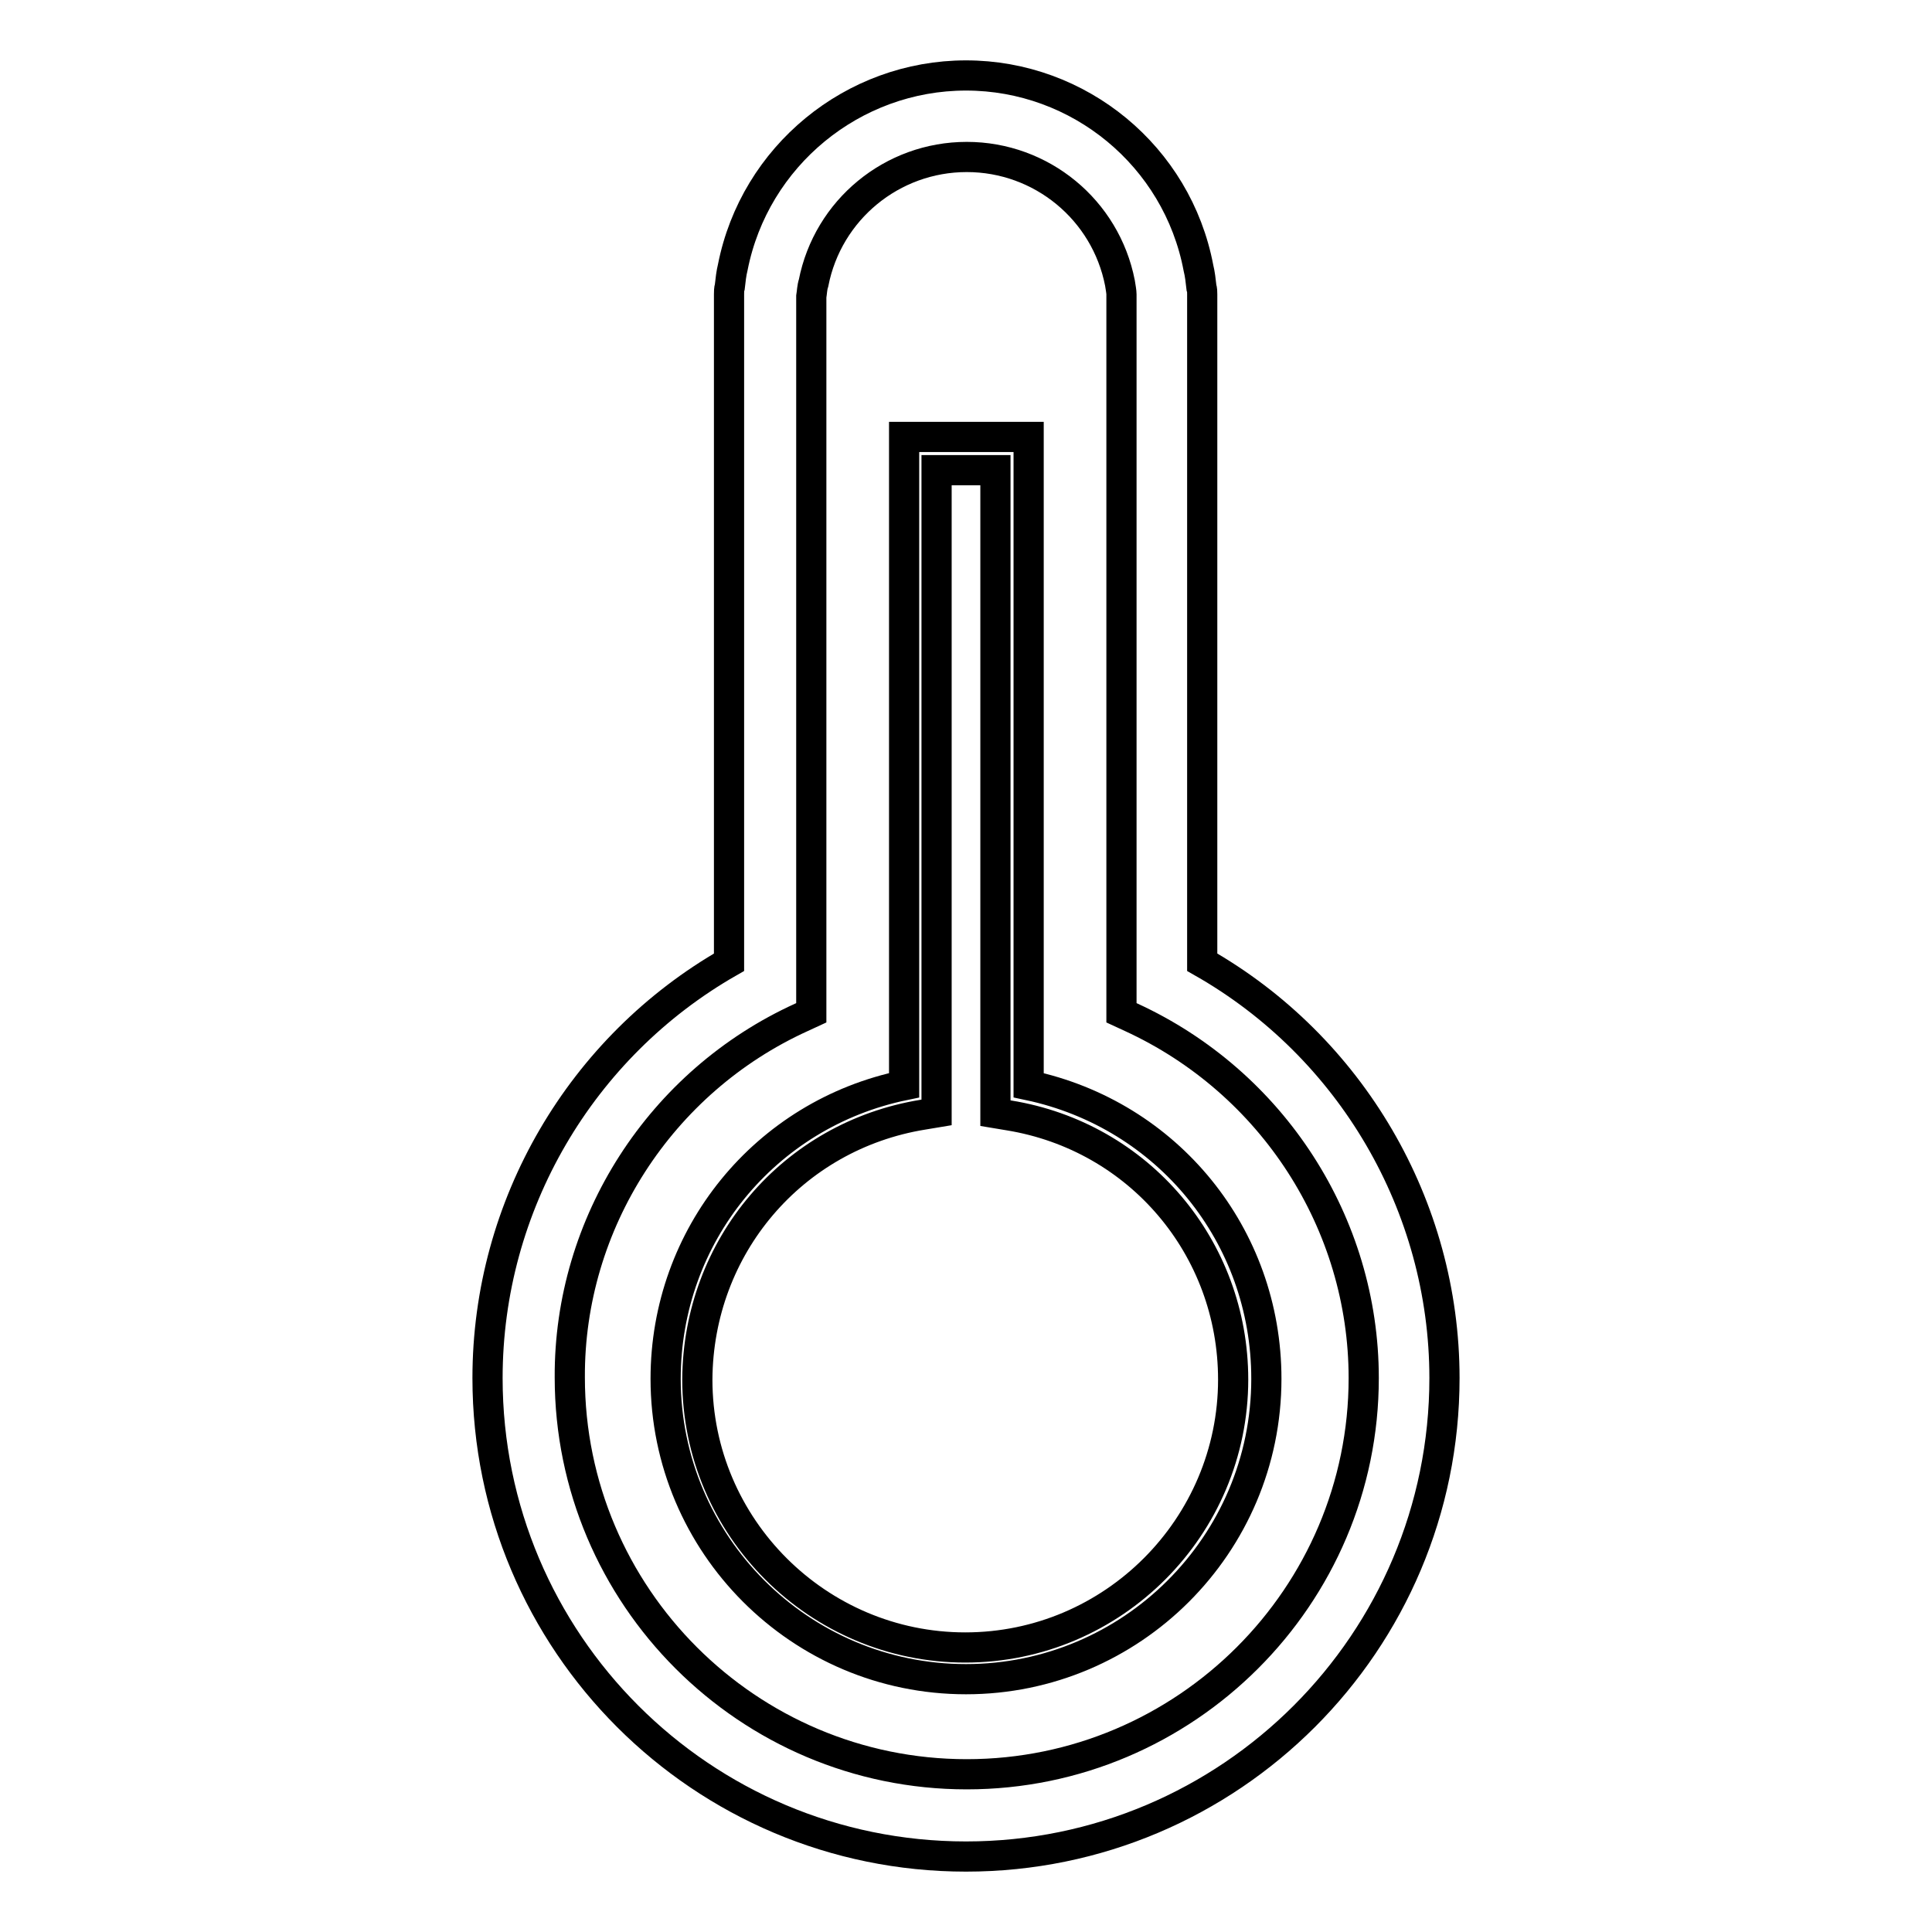
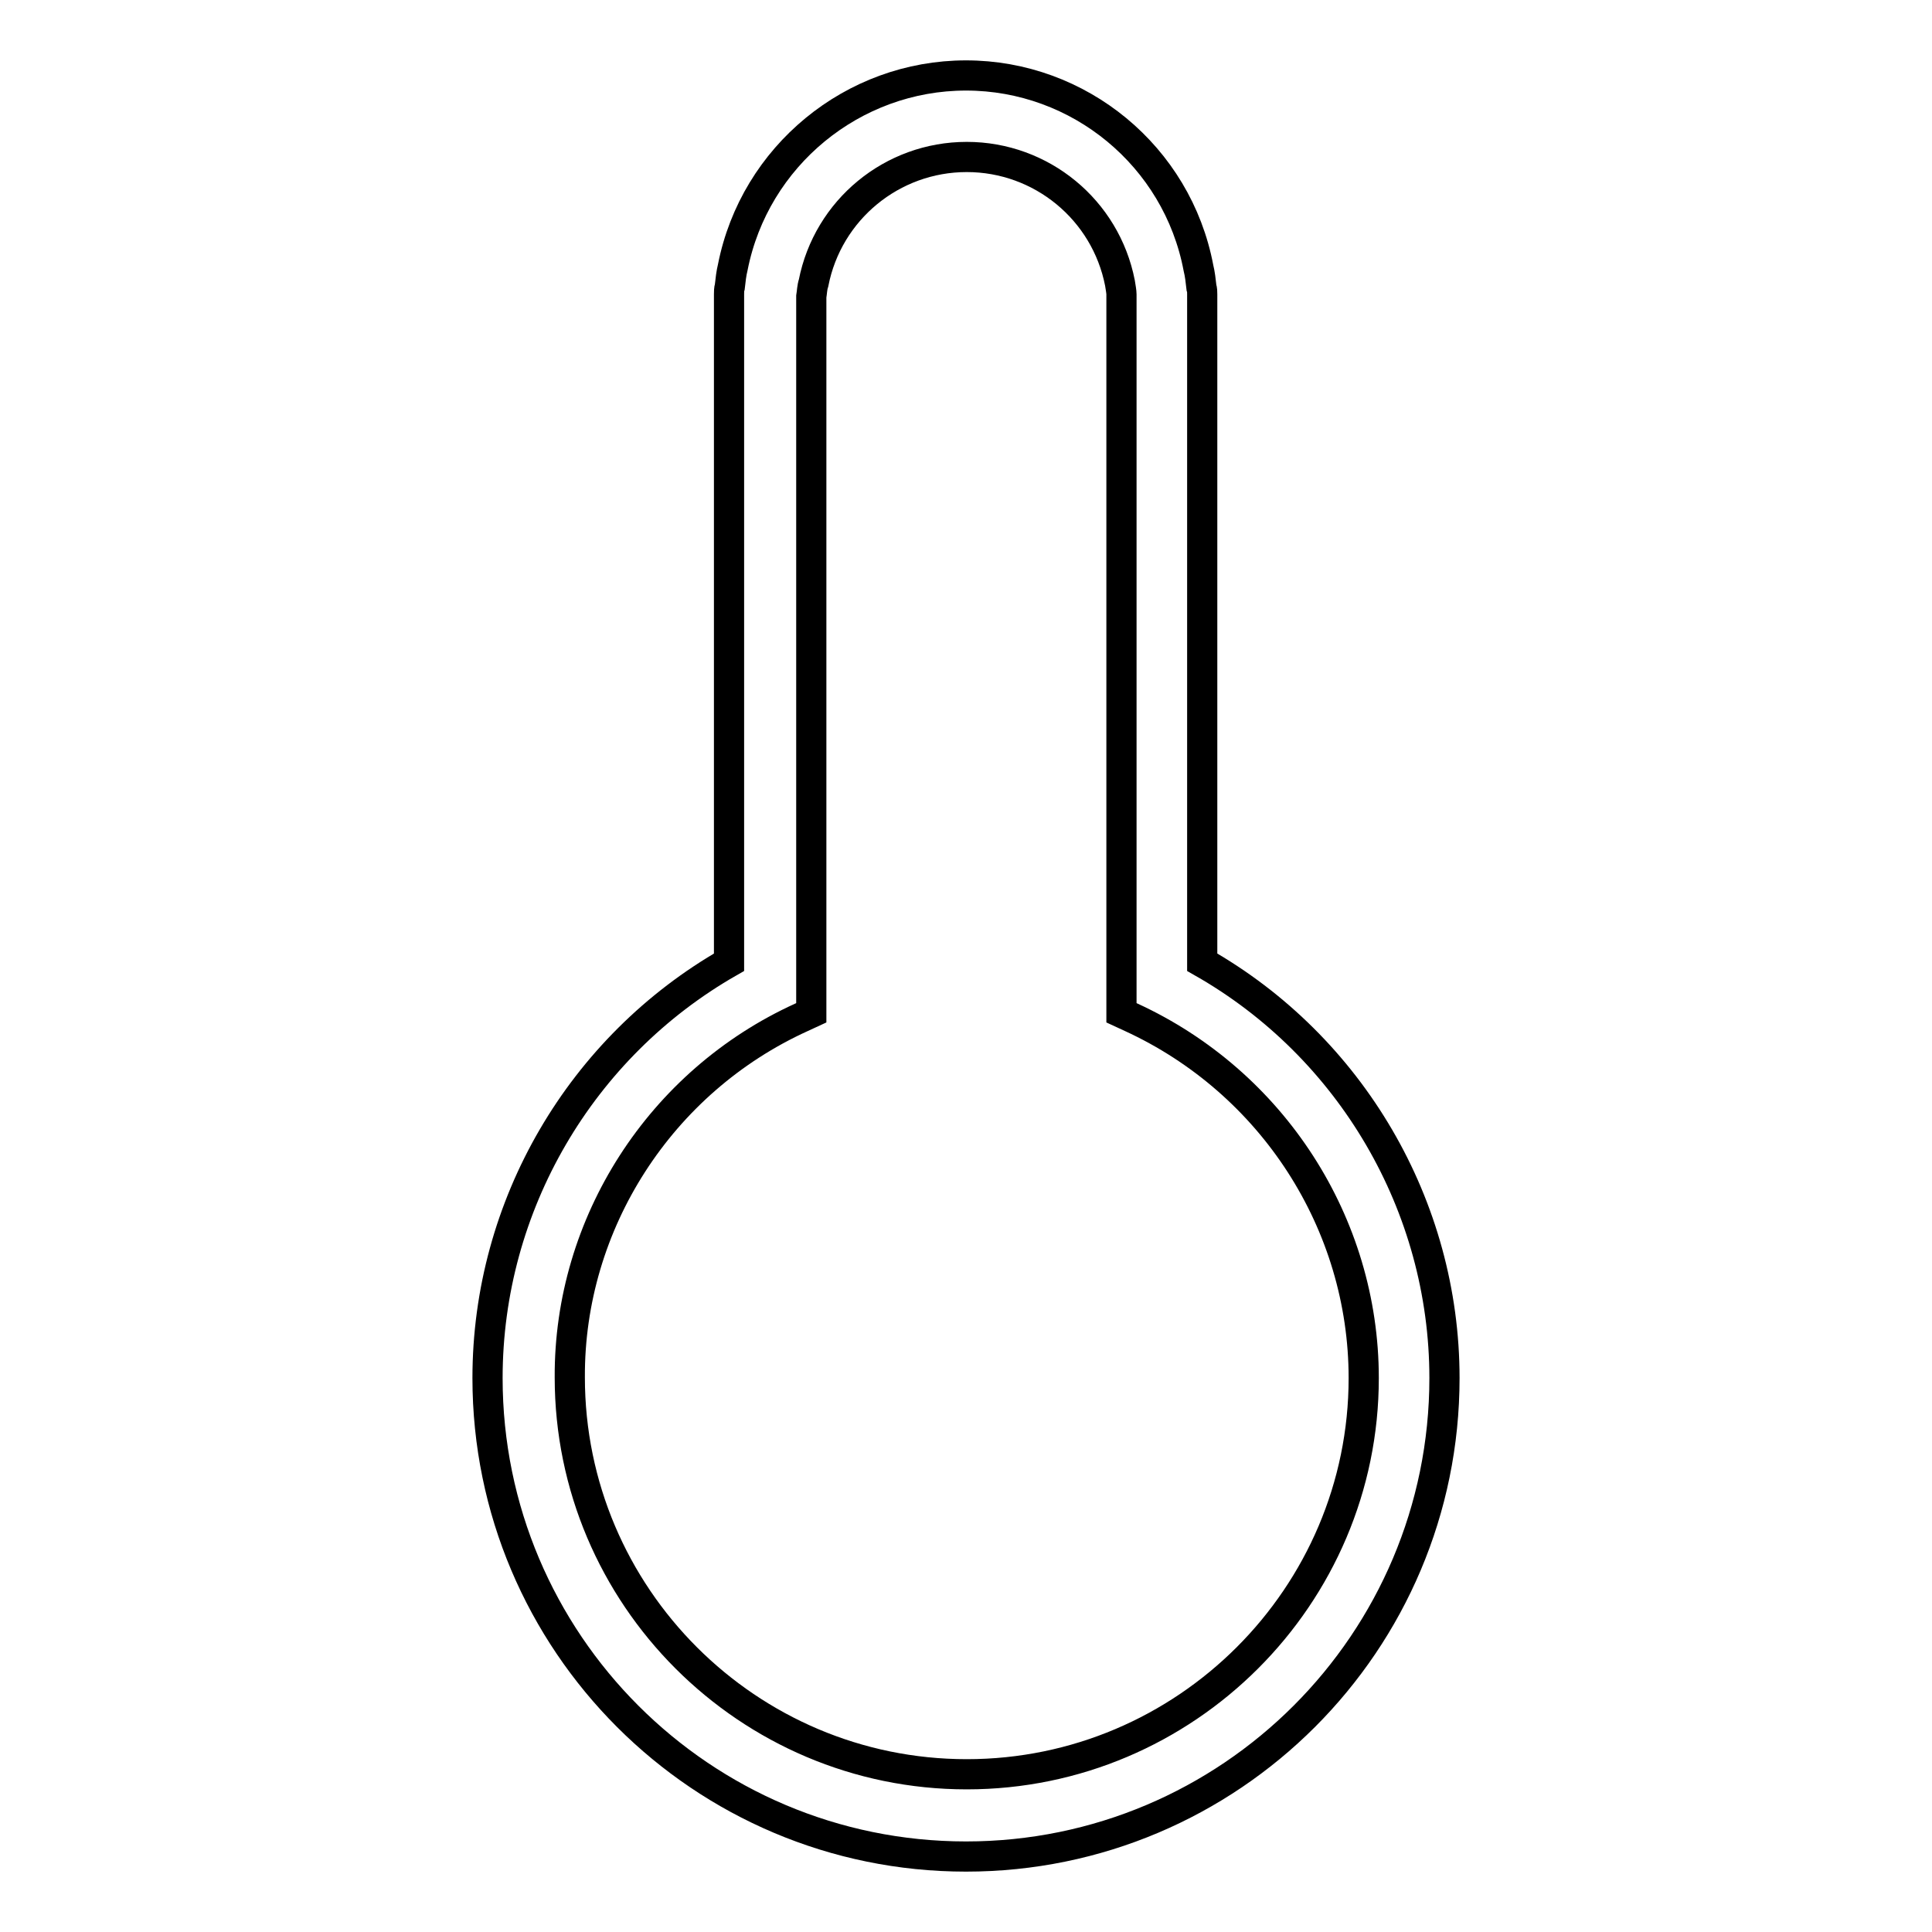
<svg xmlns="http://www.w3.org/2000/svg" version="1.1" x="0px" y="0px" viewBox="0 0 256 256" enable-background="new 0 0 256 256" xml:space="preserve">
  <g>
-     <path stroke-width="4" fill-opacity="0" stroke="#000000" d="M128,222.5c21.9,0,39.8-17.8,39.8-39.8c0-19-13.1-35-31.5-38.9V57.9h-16.5v85.9 c-18.4,3.8-31.6,19.9-31.6,38.9C88.2,204.6,106,222.5,128,222.5z M122.3,147.7l1.8-0.3V62.3h7.8v85.2l1.8,0.3 c17.2,2.8,29.7,17.5,29.7,35c0,19.5-15.9,35.5-35.5,35.5c-19.5,0-35.5-15.9-35.5-35.5C92.5,165.2,105,150.5,122.3,147.7z" />
    <path stroke-width="4" fill-opacity="0" stroke="#000000" d="M128,246c35,0,63.4-28.4,63.4-63.4c0-22.8-12.4-43.9-32.1-55.1V39c0-0.3,0-0.6-0.1-0.9 c-0.1-0.9-0.2-1.8-0.4-2.6C156,20.7,143,10,128,10s-28,10.7-30.9,25.4c-0.2,0.8-0.3,1.7-0.4,2.6c-0.1,0.3-0.1,0.7-0.1,1v88.5 c-19.6,11.2-32,32.2-32,55.1C64.6,217.6,93,246,128,246z M106.2,134.8l1.3-0.6V46.1l0-6.8c0.1-0.6,0.1-1.2,0.3-1.8 c1.9-9.7,10.4-16.7,20.3-16.7c9.9,0,18.4,7,20.3,16.7c0.1,0.6,0.2,1.2,0.2,1.5v95.2l1.3,0.6c18.7,8.6,30.8,27.3,30.8,47.8 c0,28.9-23.6,52.5-52.6,52.5s-52.6-23.6-52.6-52.6C75.4,162.1,87.5,143.3,106.2,134.8z" />
  </g>
</svg>